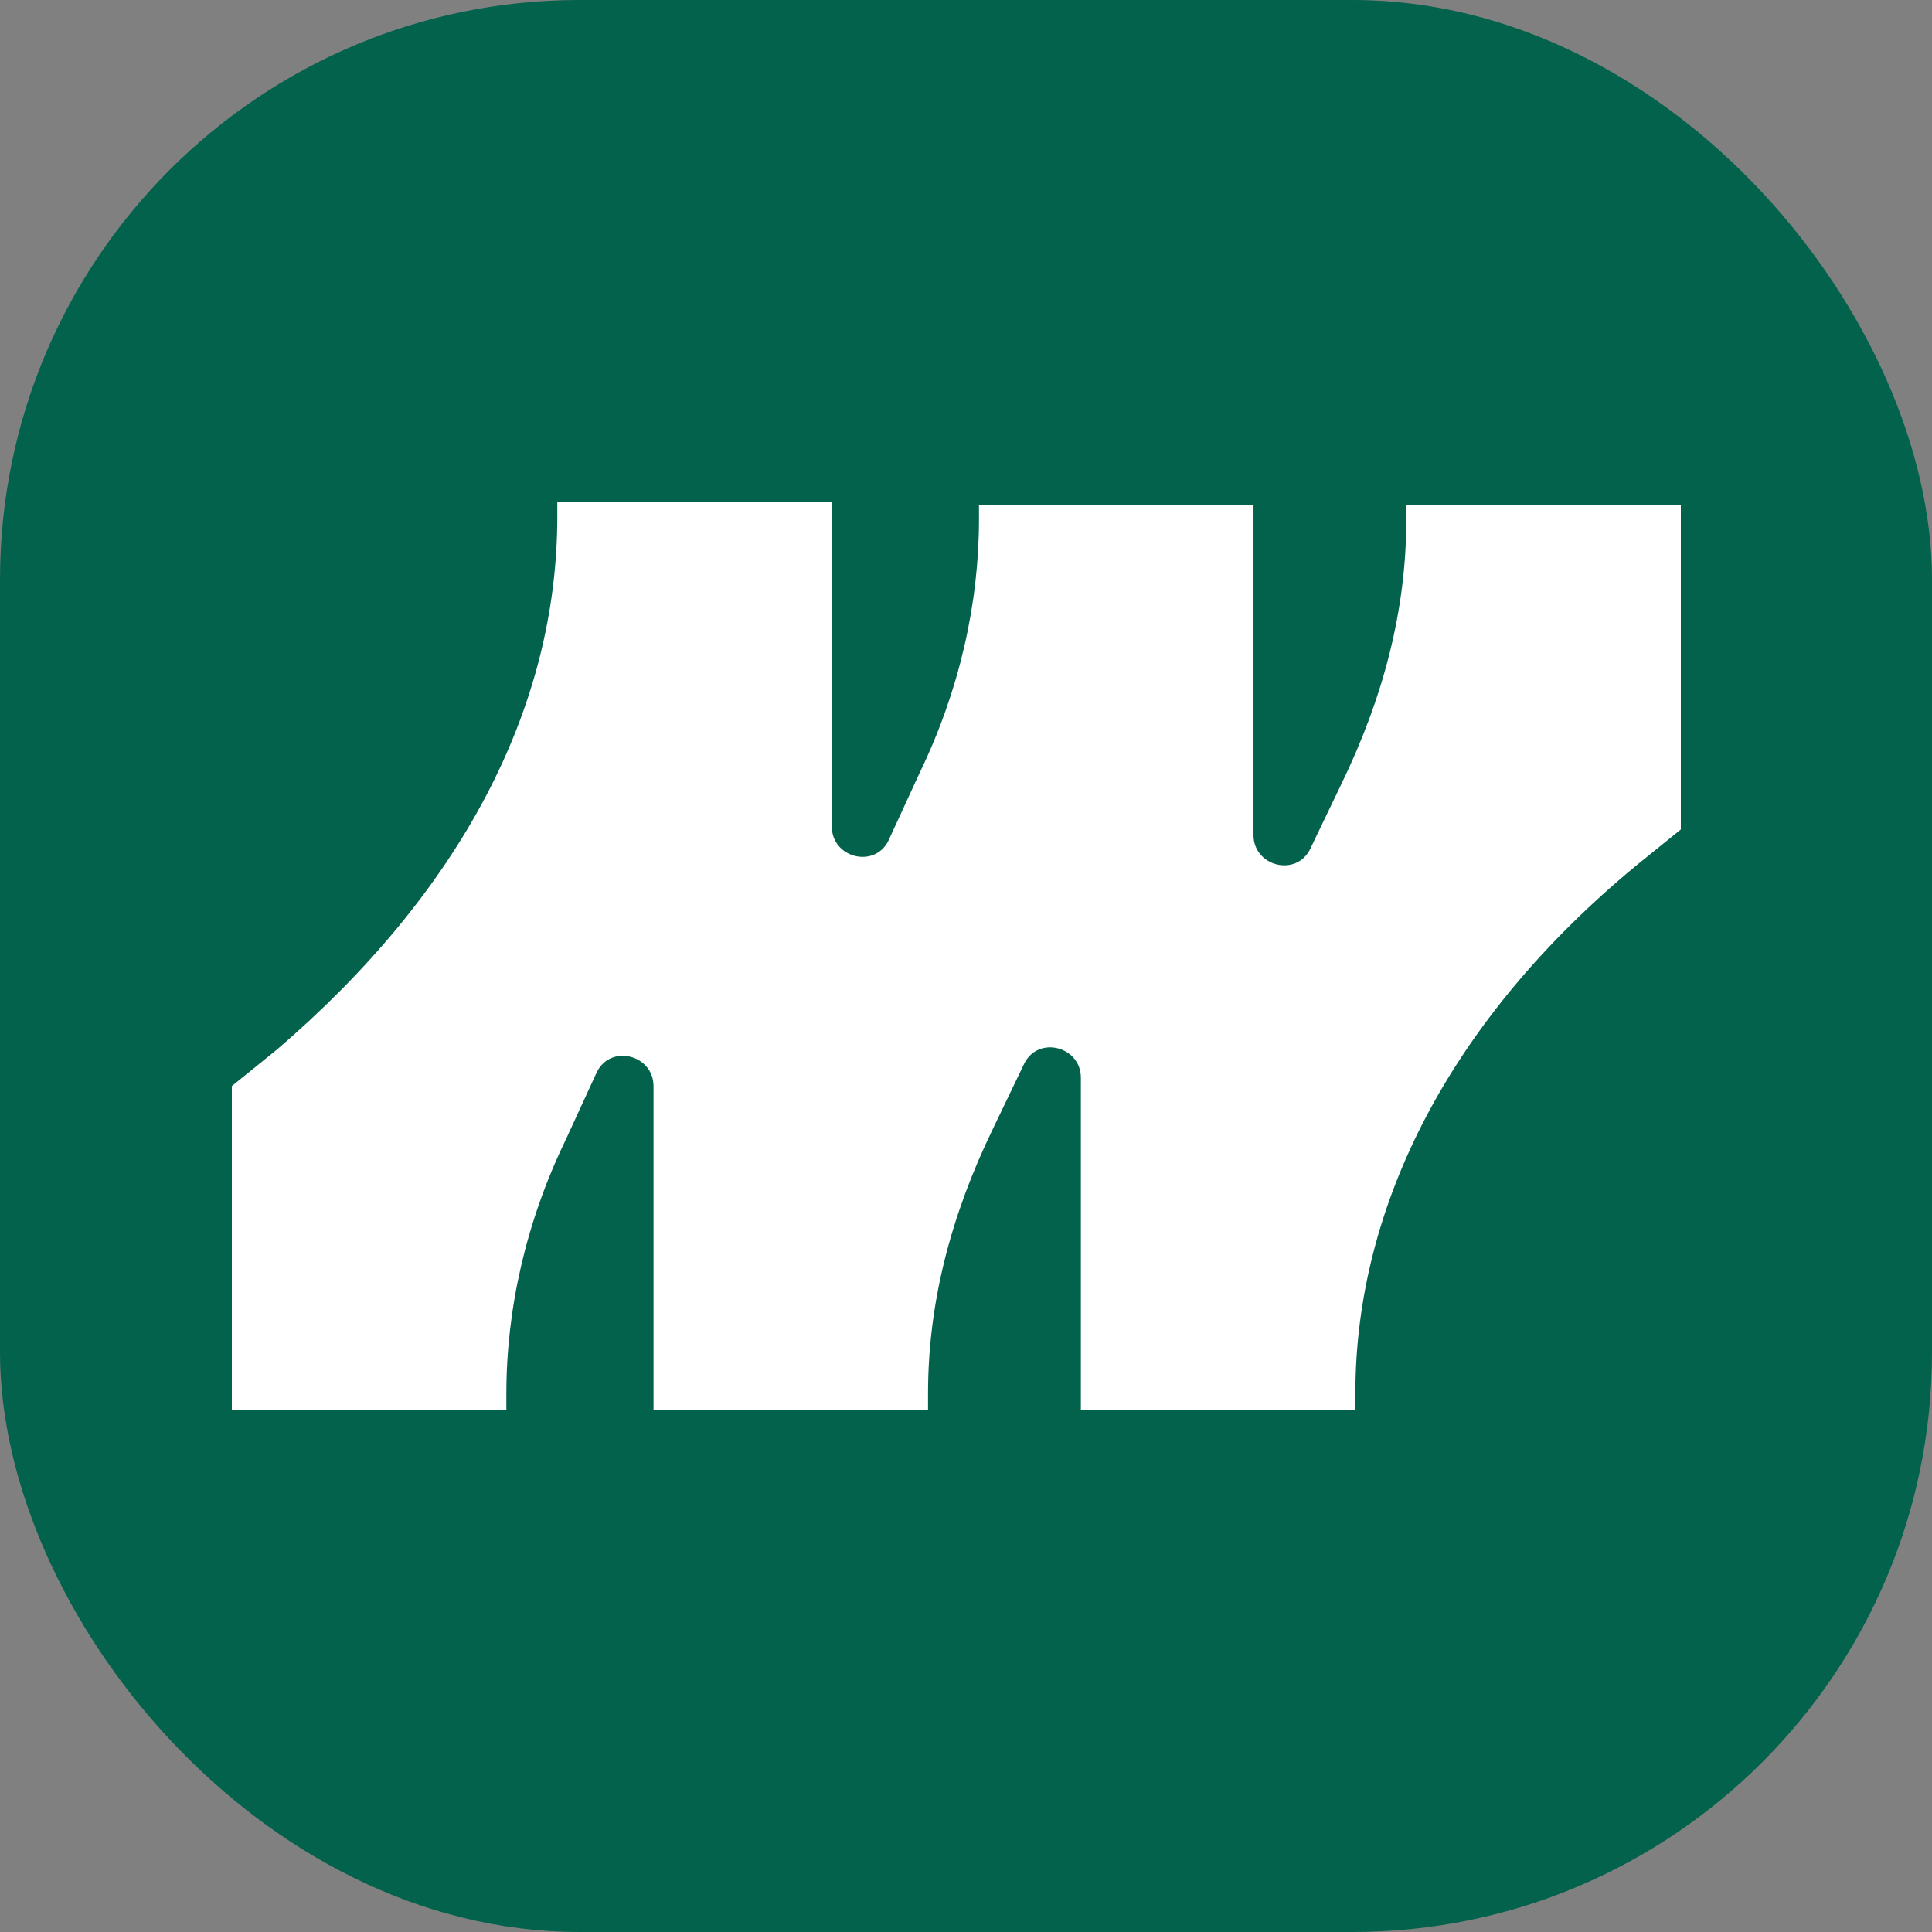
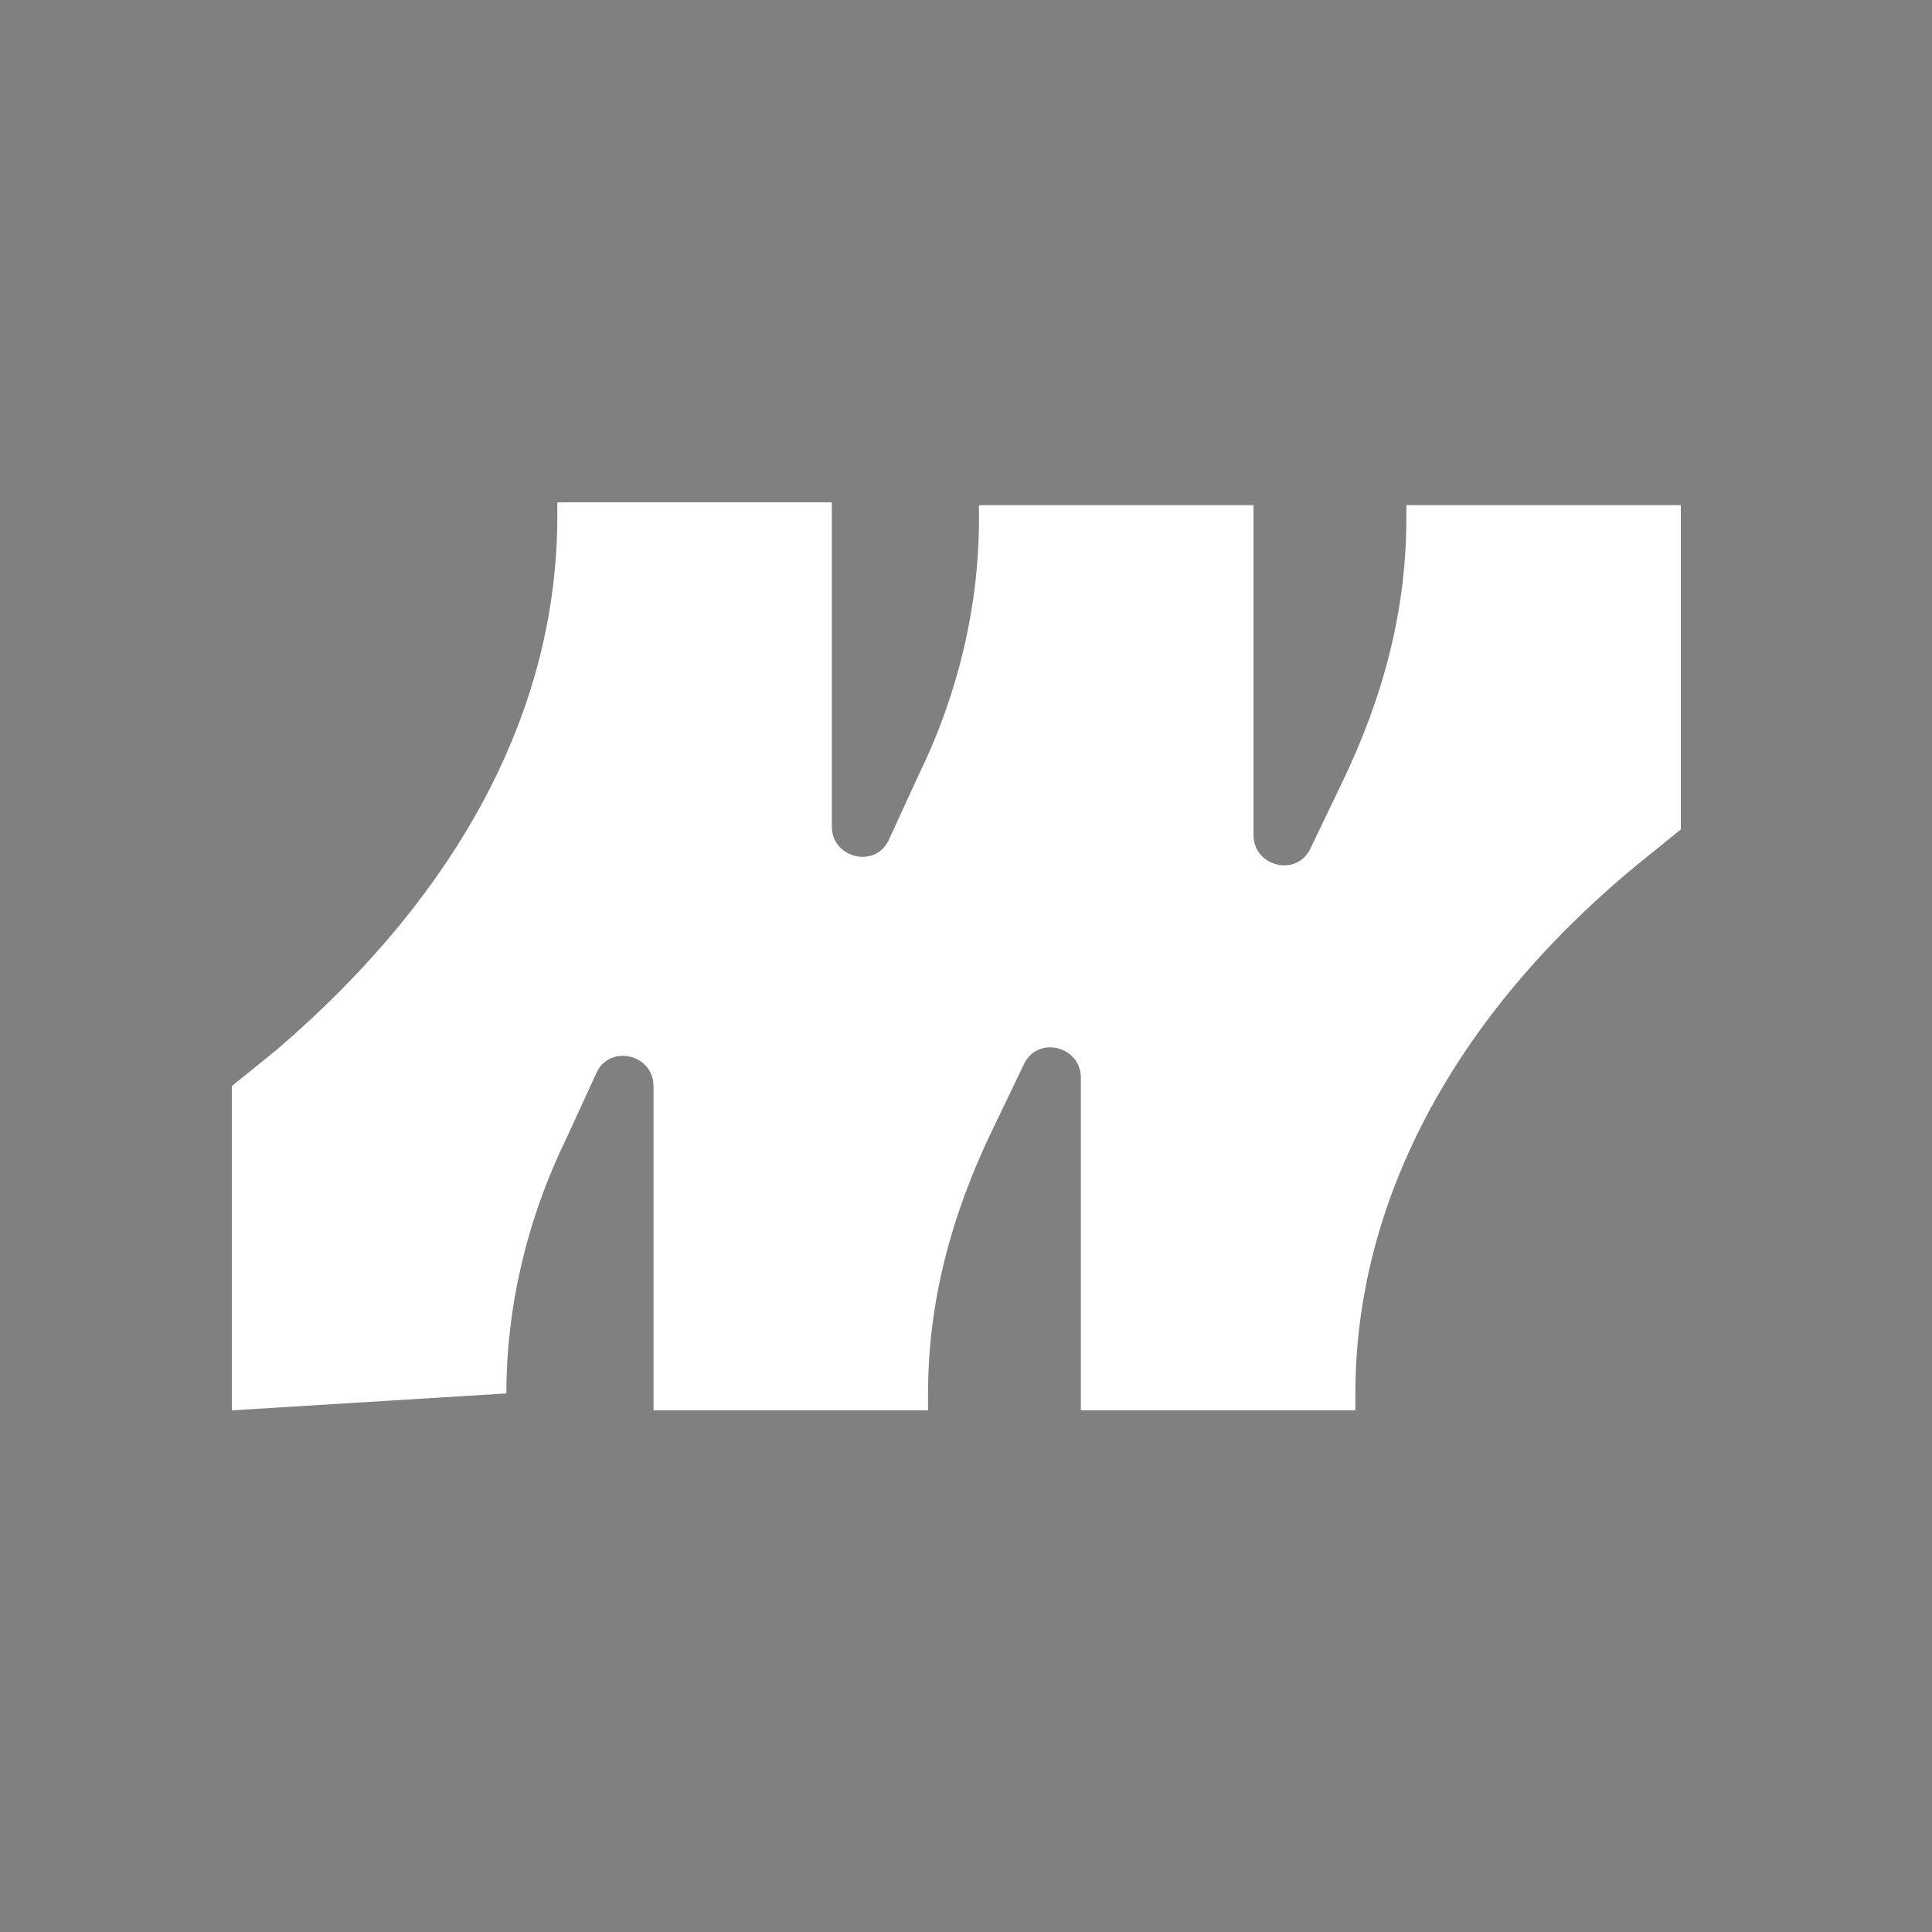
<svg xmlns="http://www.w3.org/2000/svg" width="100" height="100" viewBox="0 0 100 100" fill="none">
  <rect x="0" y="0" width="100" height="100" fill="#808080" stroke="none" />
  <g clip-path="url(#clip0_120_1108)">
-     <rect width="100" height="100" rx="30" fill="#03624C" />
-     <path d="M70.154 72.124L70.154 73L55.945 73L55.945 55.776C55.945 54.171 53.748 53.587 53.016 55.047L51.404 58.404C49.207 62.929 48.035 67.453 48.035 72.124L48.035 73L33.826 73L33.826 56.214C33.826 54.609 31.629 54.025 30.896 55.484L29.285 58.988C27.234 63.221 26.209 67.745 26.209 72.124L26.209 73L12 73L12 56.214L14.344 54.317C23.865 46.143 28.846 36.655 28.846 26.73L28.846 26L43.055 26L43.055 42.786C43.055 44.391 45.252 44.975 45.984 43.516L47.596 40.012C49.647 35.779 50.672 31.255 50.672 26.876L50.672 26.146L64.881 26.146L64.881 43.224C64.881 44.829 67.078 45.413 67.811 43.953L69.422 40.596C71.619 36.071 72.791 31.547 72.791 26.876L72.791 26.146L87 26.146L87 42.932L84.656 44.829C75.135 52.711 70.154 62.345 70.154 72.124Z" fill="white" />
+     <path d="M70.154 72.124L70.154 73L55.945 73L55.945 55.776C55.945 54.171 53.748 53.587 53.016 55.047L51.404 58.404C49.207 62.929 48.035 67.453 48.035 72.124L48.035 73L33.826 73L33.826 56.214C33.826 54.609 31.629 54.025 30.896 55.484L29.285 58.988C27.234 63.221 26.209 67.745 26.209 72.124L12 73L12 56.214L14.344 54.317C23.865 46.143 28.846 36.655 28.846 26.73L28.846 26L43.055 26L43.055 42.786C43.055 44.391 45.252 44.975 45.984 43.516L47.596 40.012C49.647 35.779 50.672 31.255 50.672 26.876L50.672 26.146L64.881 26.146L64.881 43.224C64.881 44.829 67.078 45.413 67.811 43.953L69.422 40.596C71.619 36.071 72.791 31.547 72.791 26.876L72.791 26.146L87 26.146L87 42.932L84.656 44.829C75.135 52.711 70.154 62.345 70.154 72.124Z" fill="white" />
  </g>
  <defs>
    <clipPath id="clip0_120_1108">
      <rect width="100" height="100" fill="white" />
    </clipPath>
  </defs>
</svg>